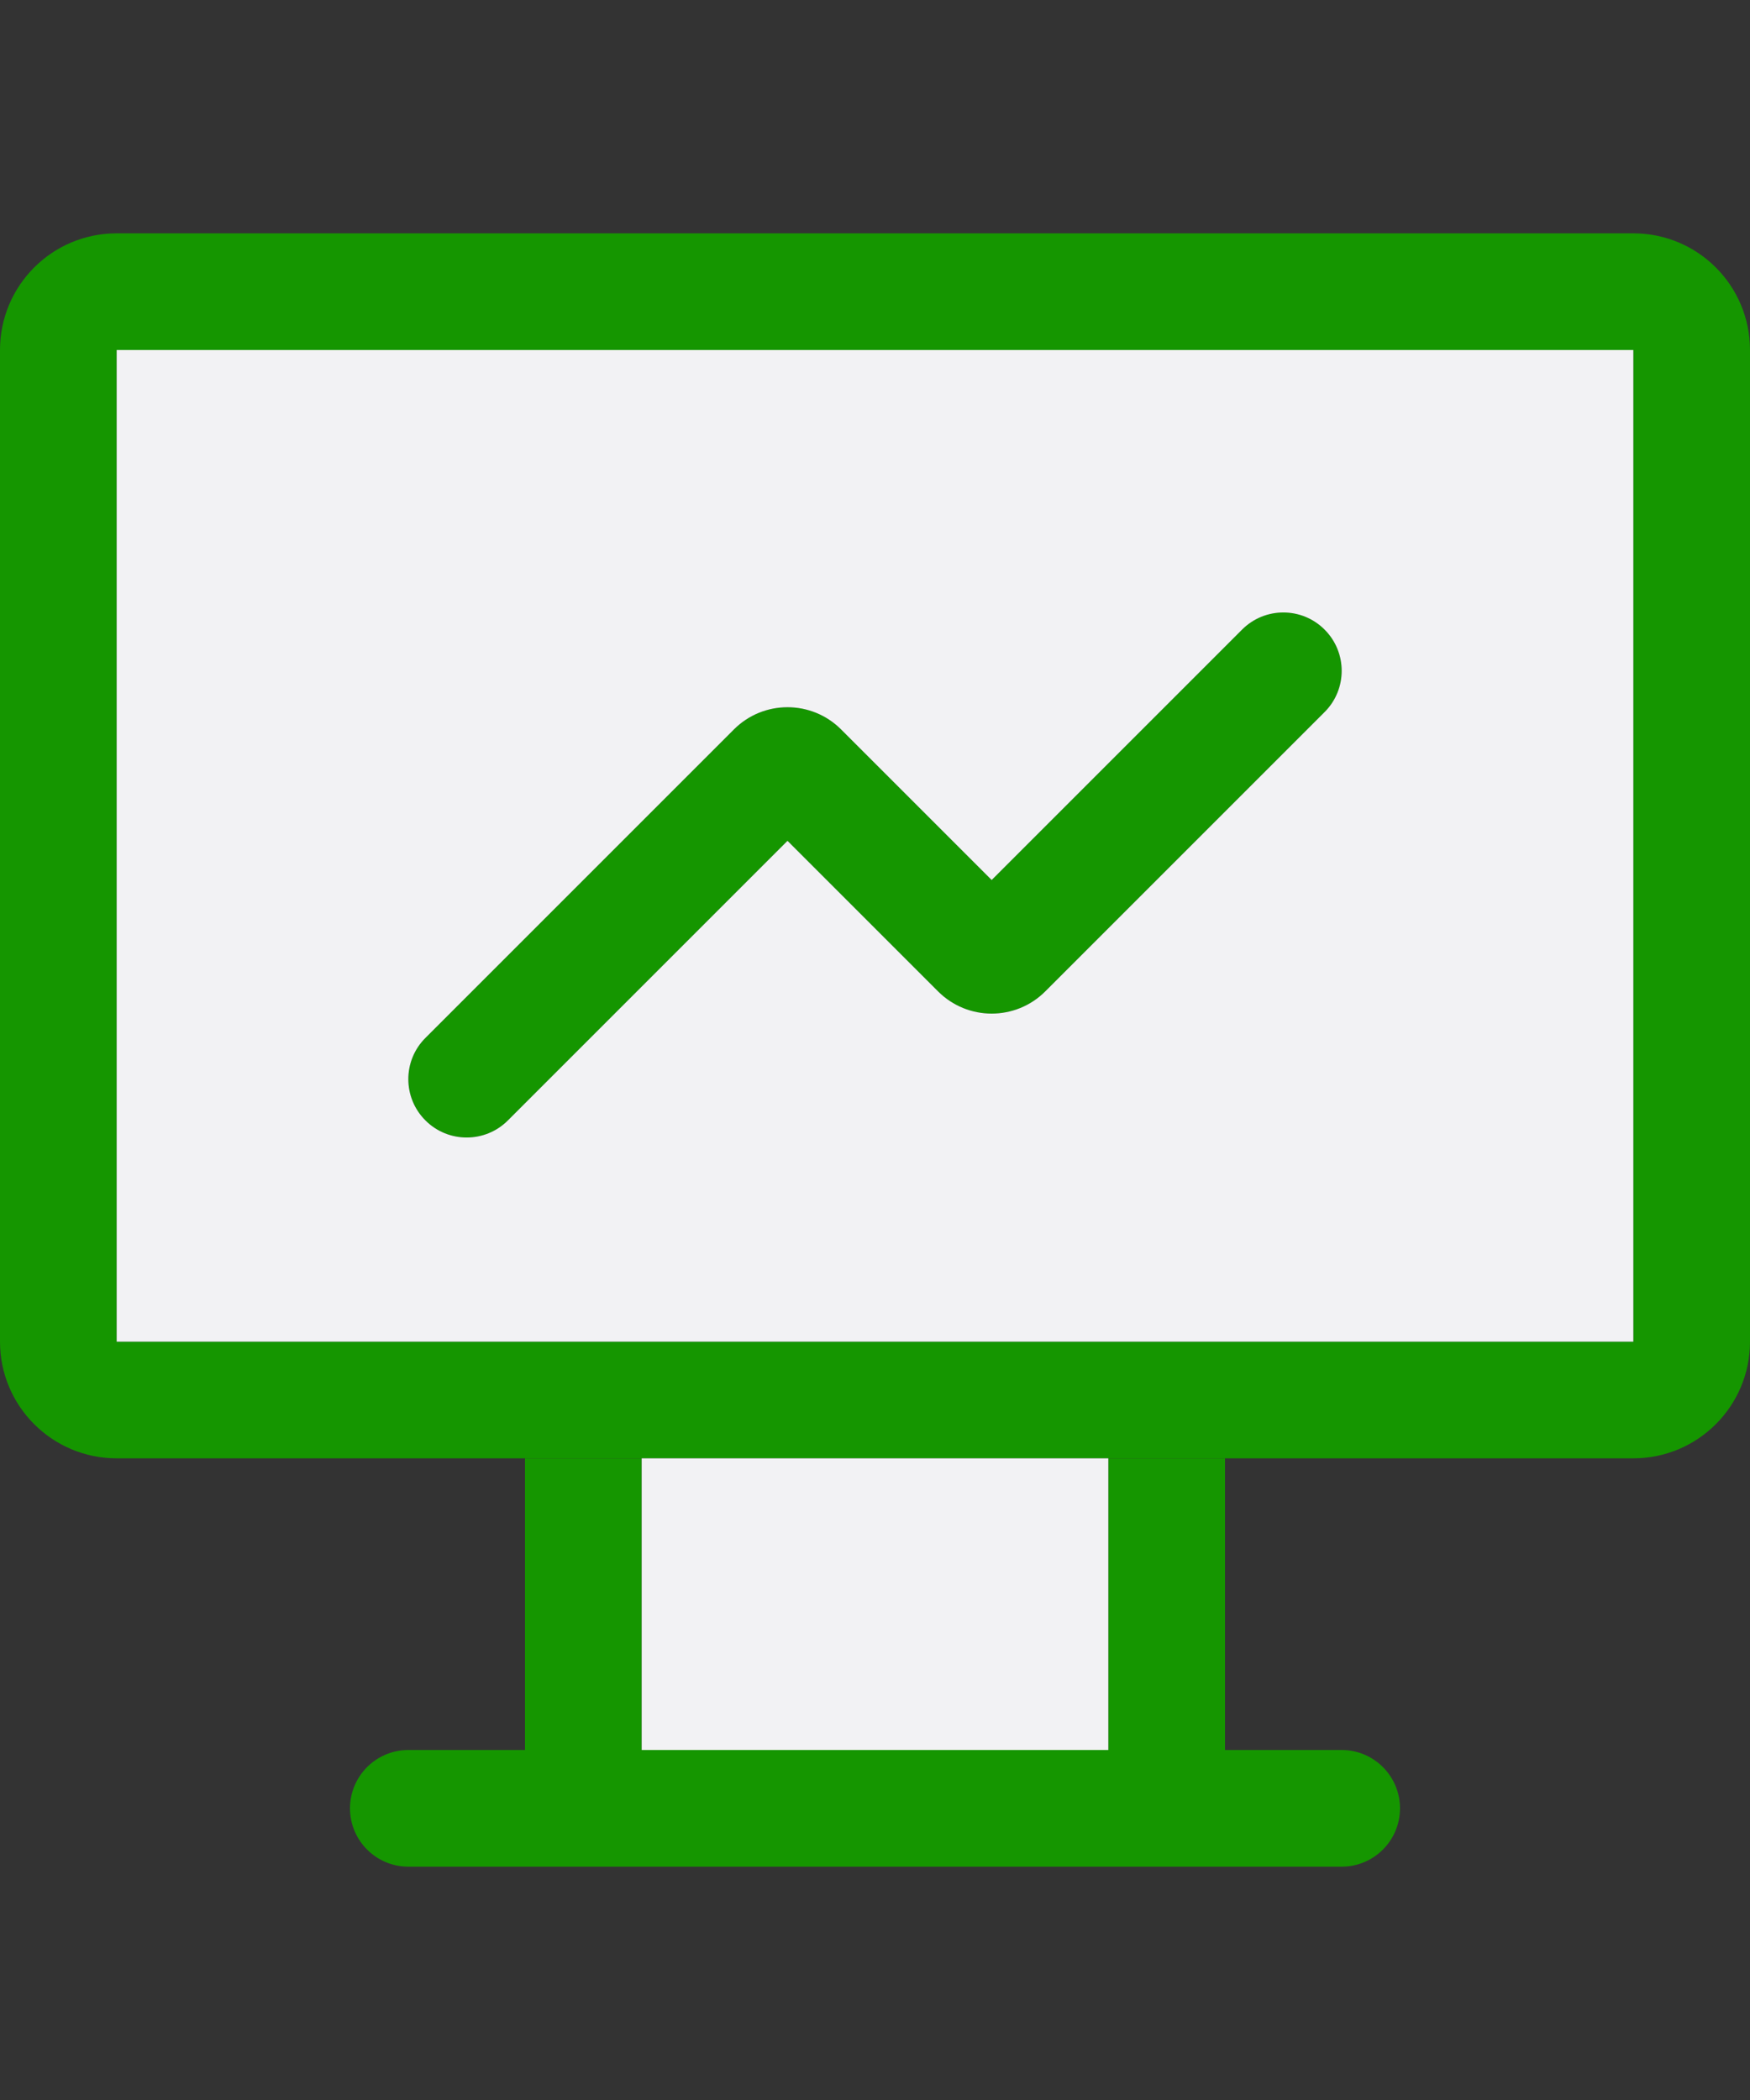
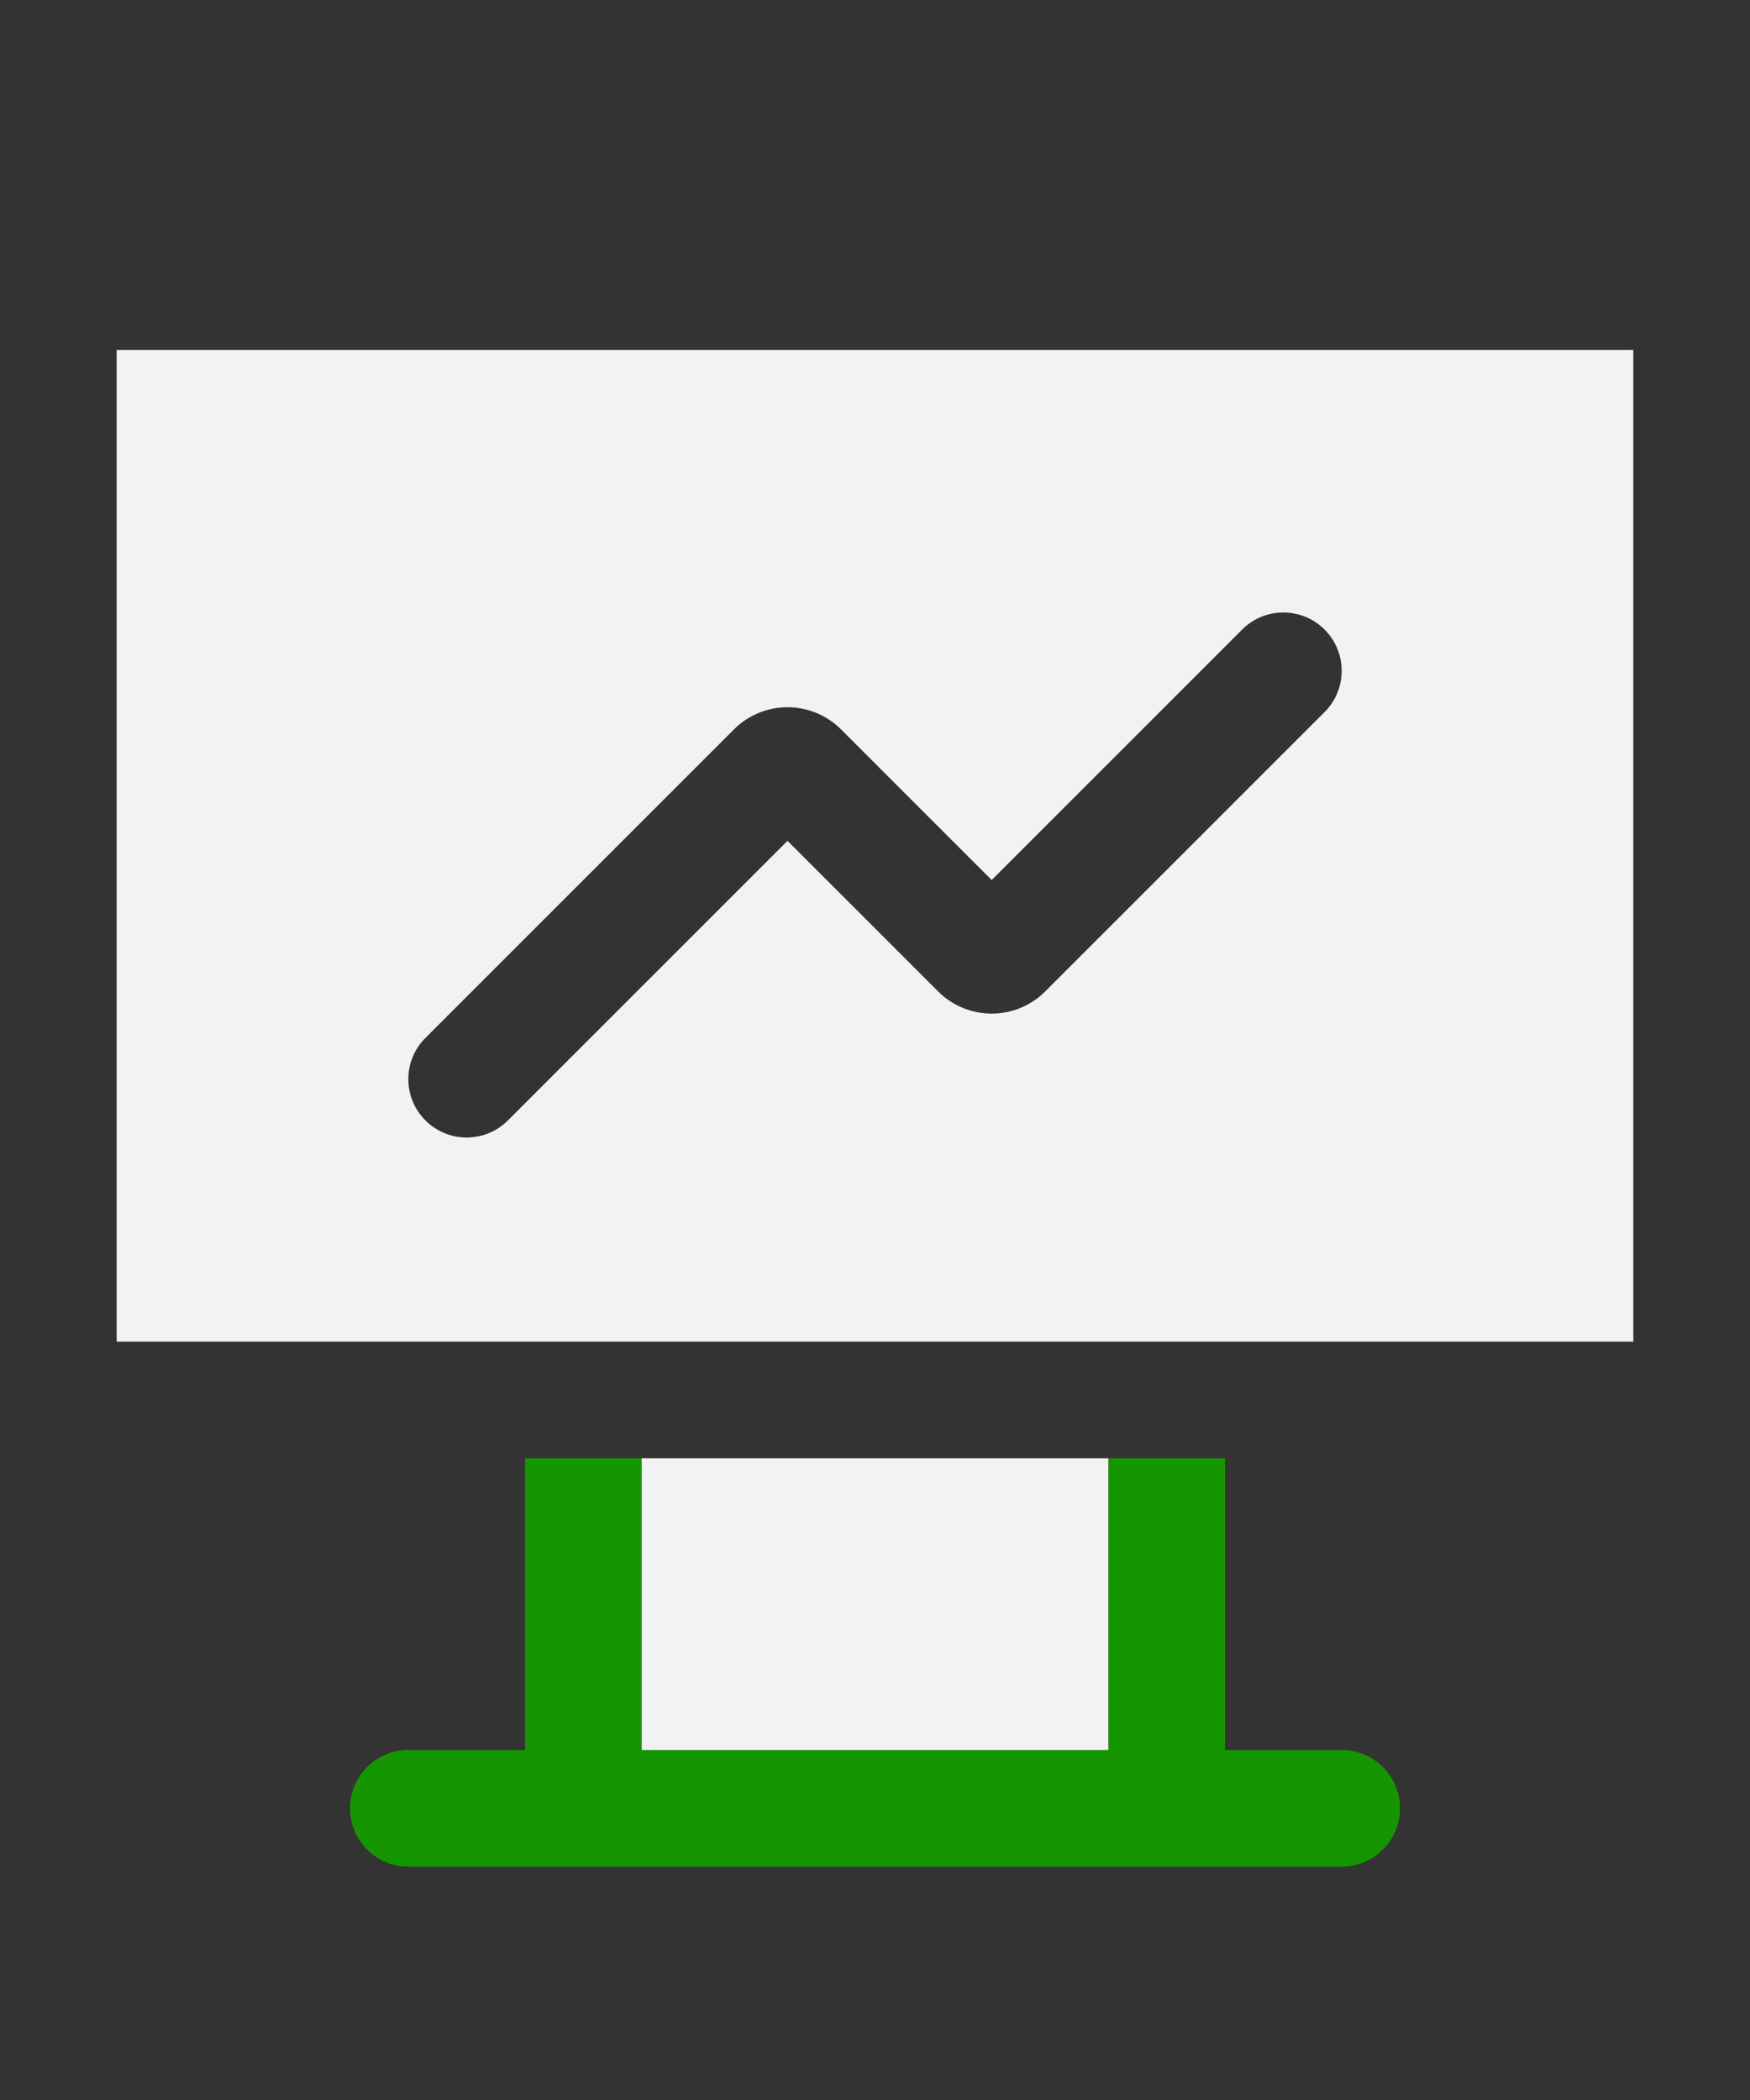
<svg xmlns="http://www.w3.org/2000/svg" width="30" height="36" viewBox="0 0 30 36" fill="none">
  <rect x="0" y="0" width="30" height="36" fill="#333333" stroke="none" />
-   <path fill-rule="evenodd" clip-rule="evenodd" d="M28 6H2L2 23H28V6ZM2 4C0.895 4 0 4.895 0 6V23C0 24.105 0.895 25 2 25H28C29.105 25 30 24.105 30 23V6C30 4.895 29.105 4 28 4H2Z" fill="#159600" />
  <path fill-rule="evenodd" clip-rule="evenodd" d="M7 30C6.448 30 6 30.448 6 31C6 31.552 6.448 32 7 32H23C23.552 32 24 31.552 24 31C24 30.448 23.552 30 23 30H7Z" fill="#159600" />
  <path fill-rule="evenodd" clip-rule="evenodd" d="M19 25V30H21V25H19Z" fill="#159600" />
  <path fill-rule="evenodd" clip-rule="evenodd" d="M9 25V30H11V25H9Z" fill="#159600" />
-   <path fill-rule="evenodd" clip-rule="evenodd" d="M22.707 10.793C23.098 11.183 23.098 11.817 22.707 12.207L17.919 16.995C17.412 17.503 16.588 17.503 16.081 16.995L13.5 14.414L8.707 19.207C8.317 19.598 7.683 19.598 7.293 19.207C6.902 18.817 6.902 18.183 7.293 17.793L12.581 12.505C13.088 11.997 13.912 11.997 14.419 12.505L17 15.086L21.293 10.793C21.683 10.402 22.317 10.402 22.707 10.793Z" fill="#159600" />
  <path fill-rule="evenodd" clip-rule="evenodd" d="M2 6H28V23H2L2 6ZM22.707 10.793C23.098 11.183 23.098 11.817 22.707 12.207L17.919 16.995C17.412 17.503 16.588 17.503 16.081 16.995L13.5 14.414L8.707 19.207C8.317 19.598 7.683 19.598 7.293 19.207C6.902 18.817 6.902 18.183 7.293 17.793L12.581 12.505C13.088 11.997 13.912 11.997 14.419 12.505L17 15.086L21.293 10.793C21.683 10.402 22.317 10.402 22.707 10.793Z" fill="#F2F2F4" />
  <path d="M19 25H11V30H19V25Z" fill="#F2F2F4" />
</svg>